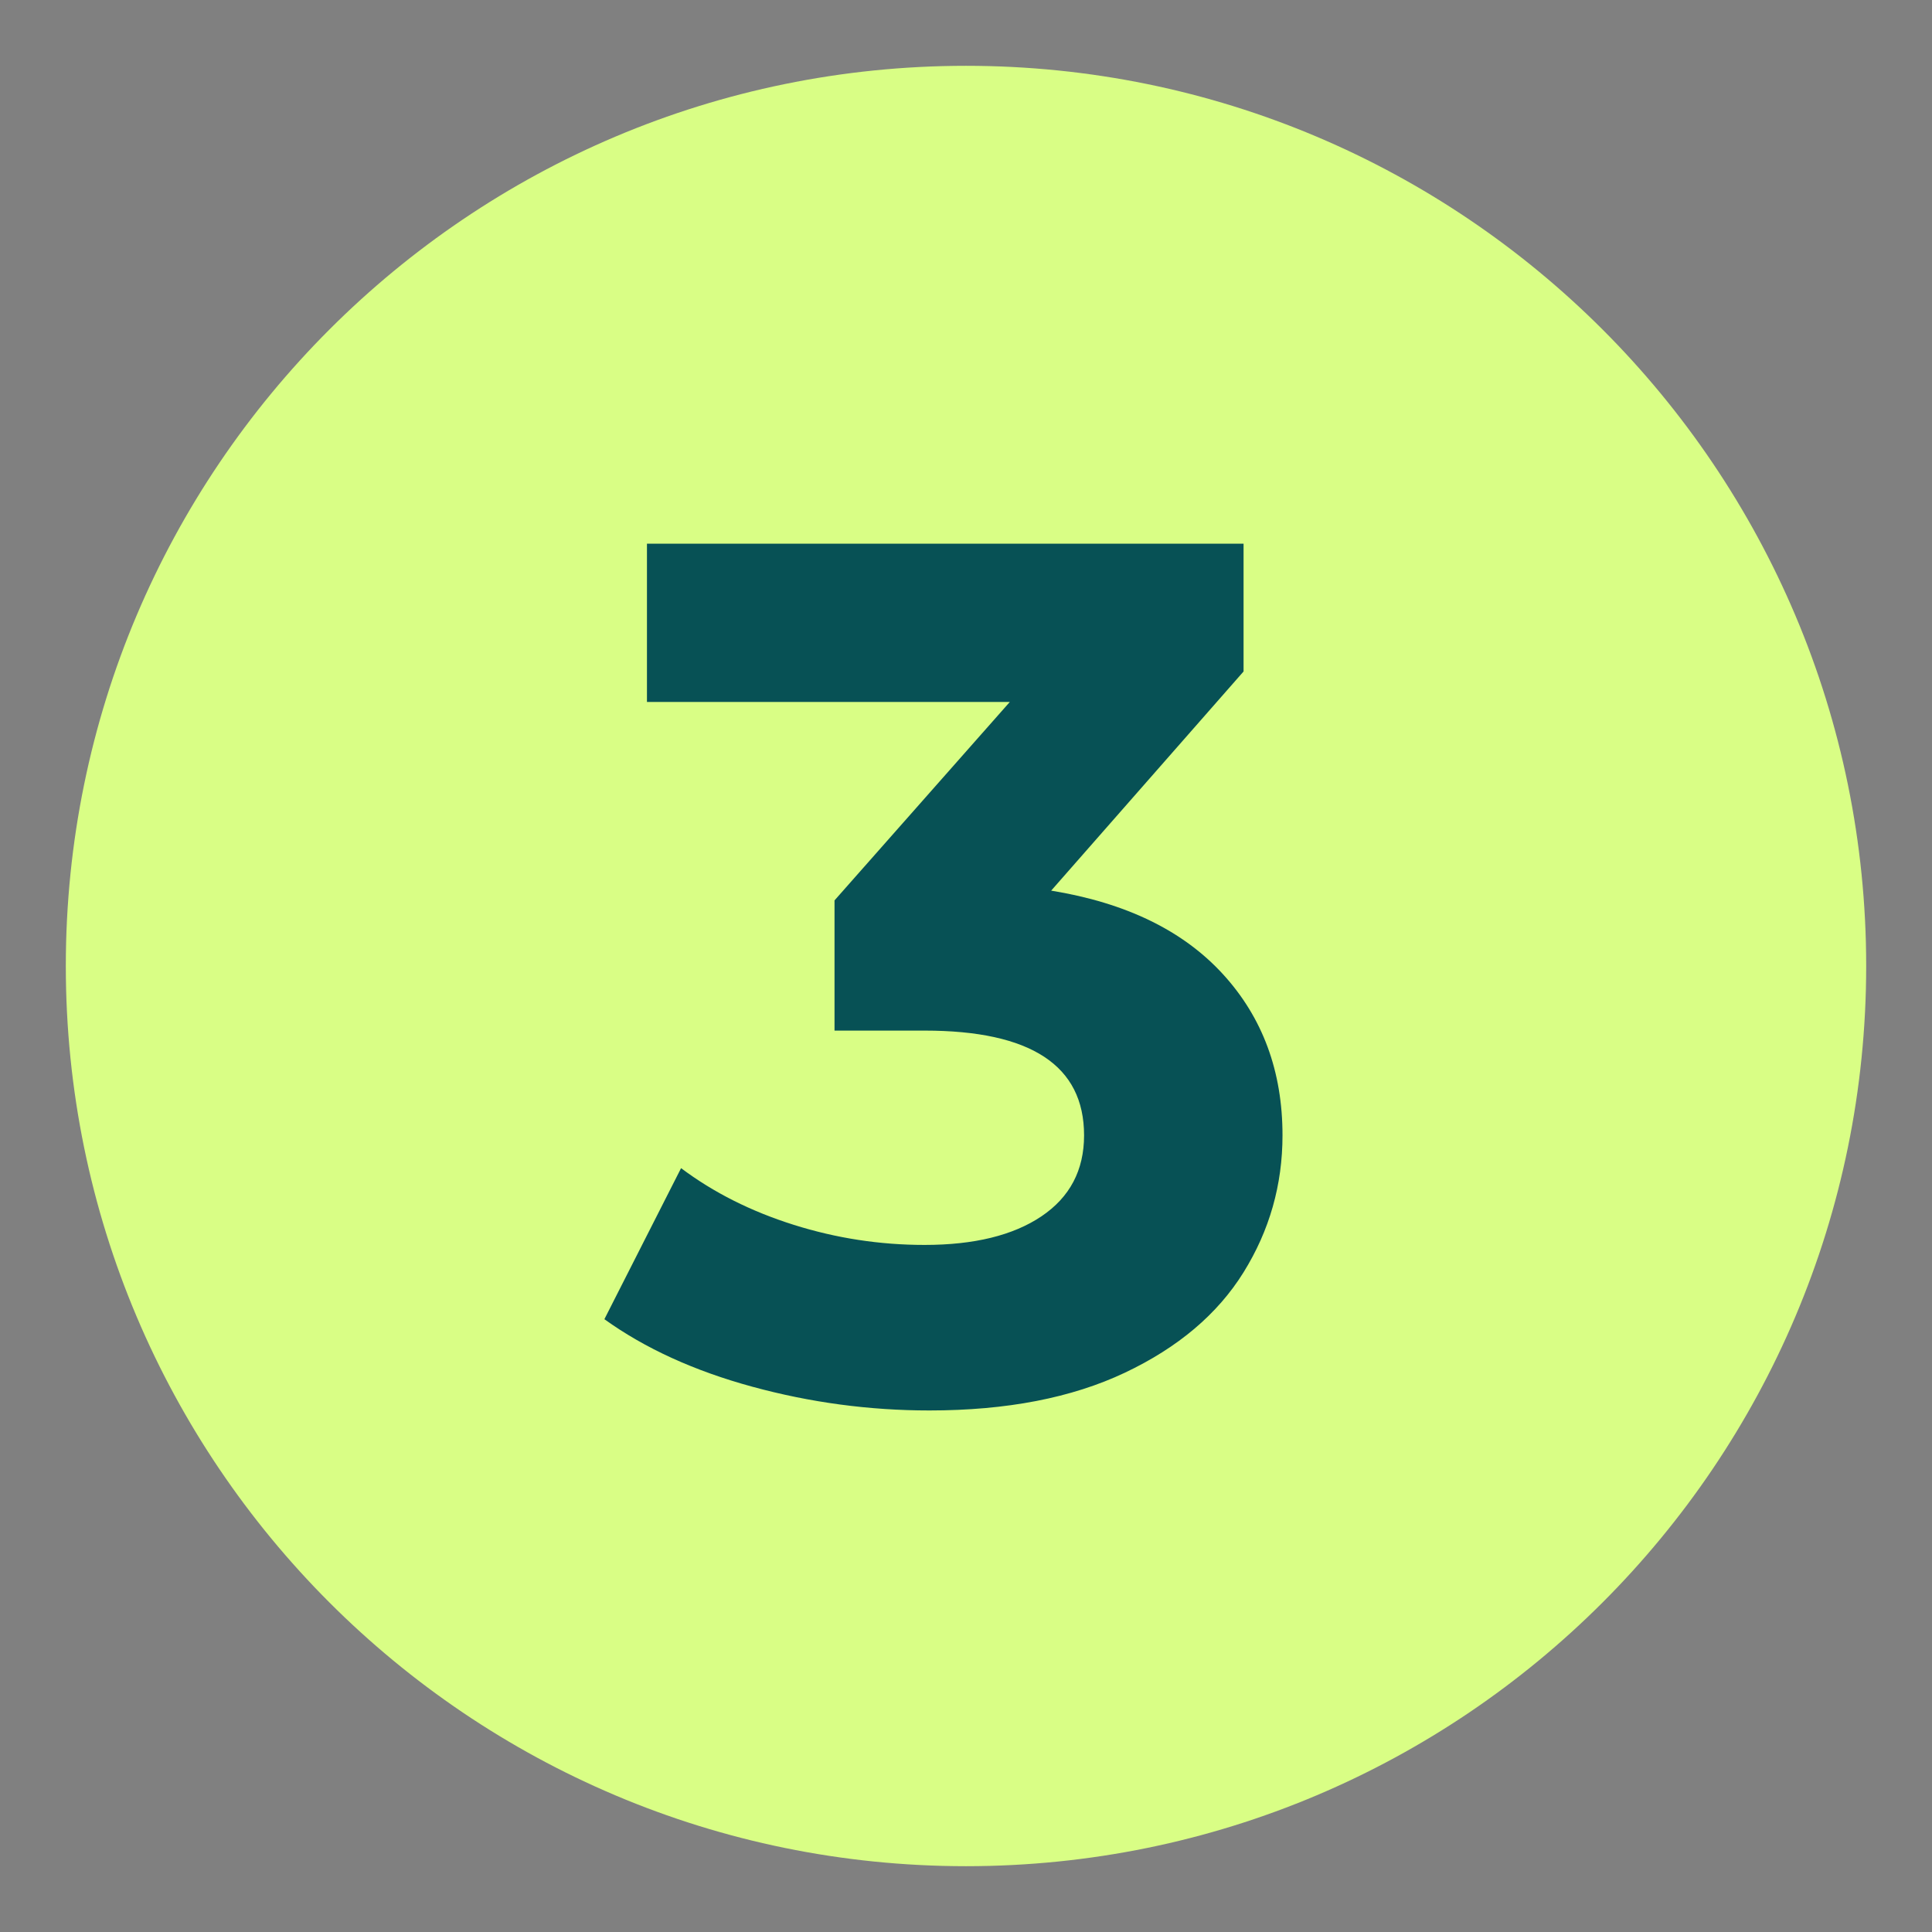
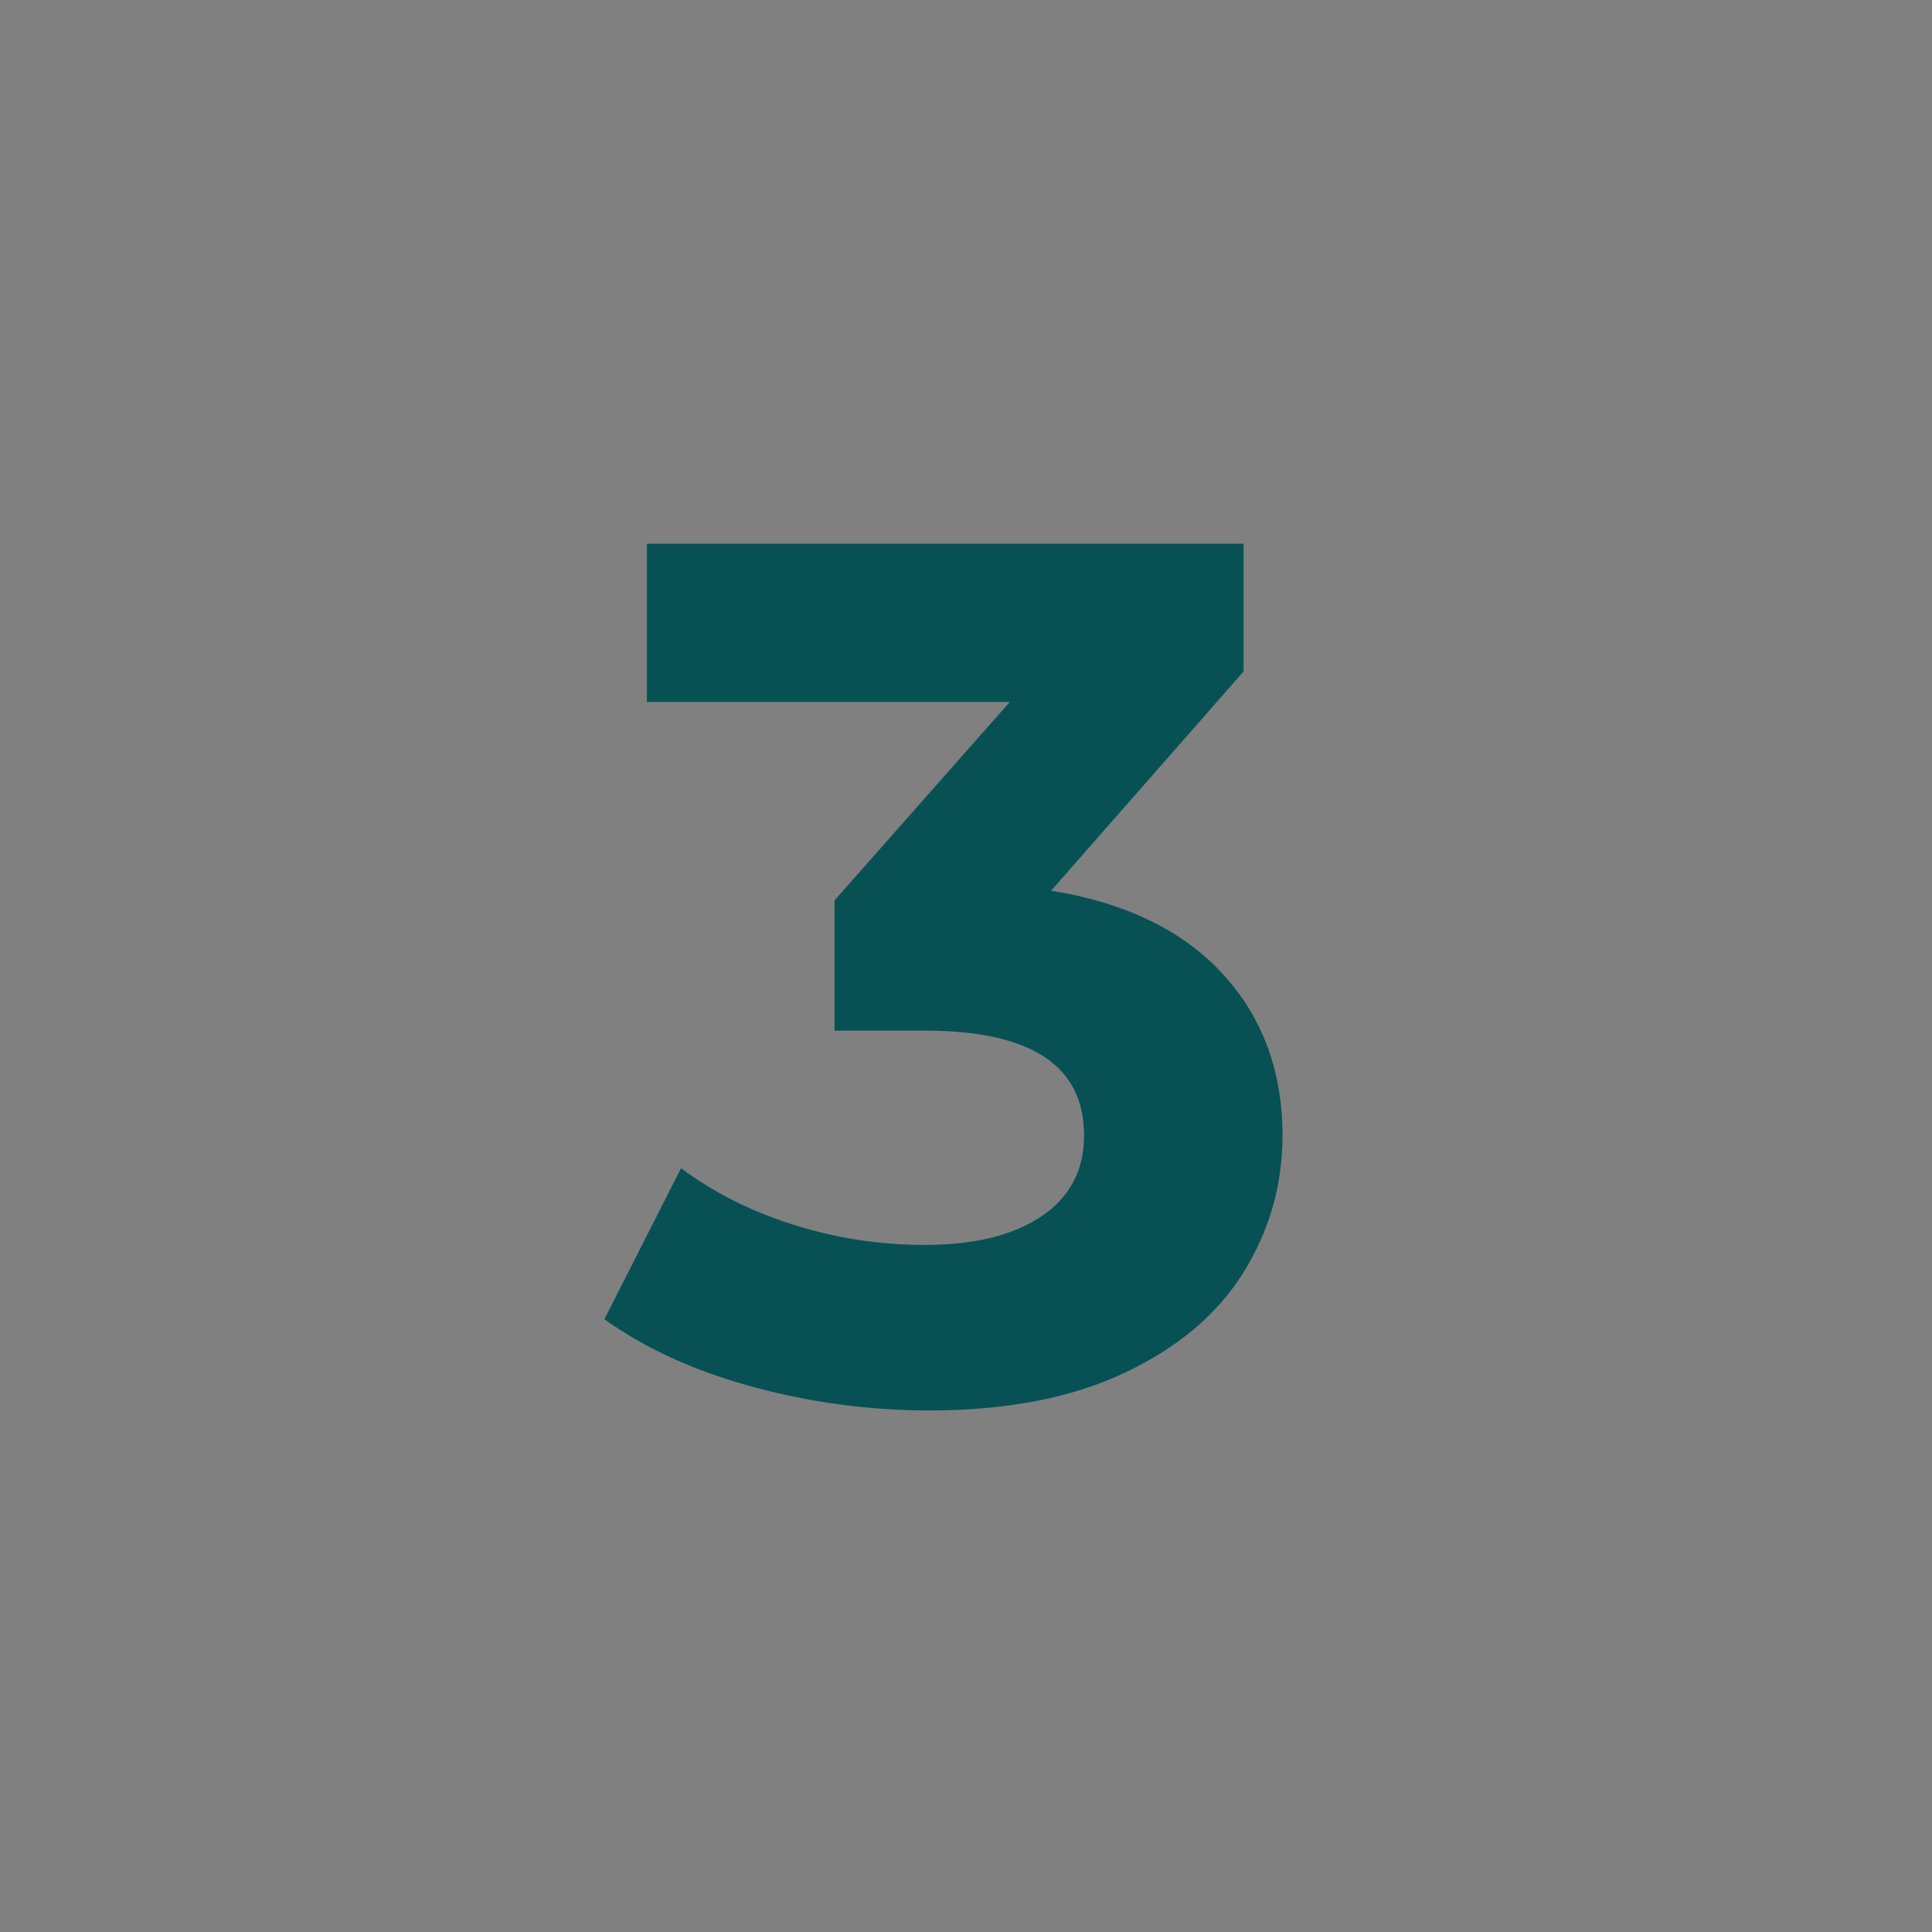
<svg xmlns="http://www.w3.org/2000/svg" width="400" zoomAndPan="magnify" viewBox="0 0 300 300" height="400" preserveAspectRatio="xMidYMid meet" version="1.0">
  <rect x="0" y="0" width="300" height="300" fill="#808080" stroke="none" />
  <defs>
    <g />
    <clipPath id="566813375f">
      <path d="M 10.219 10.219 L 289.781 10.219 L 289.781 289.781 L 10.219 289.781 Z M 10.219 10.219 " clip-rule="nonzero" />
    </clipPath>
    <clipPath id="cc1a7b0386">
-       <path d="M 150 10.219 C 72.801 10.219 10.219 72.801 10.219 150 C 10.219 227.199 72.801 289.781 150 289.781 C 227.199 289.781 289.781 227.199 289.781 150 C 289.781 72.801 227.199 10.219 150 10.219 Z M 150 10.219 " clip-rule="nonzero" />
+       <path d="M 150 10.219 C 10.219 227.199 72.801 289.781 150 289.781 C 227.199 289.781 289.781 227.199 289.781 150 C 289.781 72.801 227.199 10.219 150 10.219 Z M 150 10.219 " clip-rule="nonzero" />
    </clipPath>
    <clipPath id="a4b038e46f">
-       <path d="M 0.219 0.219 L 279.781 0.219 L 279.781 279.781 L 0.219 279.781 Z M 0.219 0.219 " clip-rule="nonzero" />
-     </clipPath>
+       </clipPath>
    <clipPath id="7b7203f786">
      <path d="M 140 0.219 C 62.801 0.219 0.219 62.801 0.219 140 C 0.219 217.199 62.801 279.781 140 279.781 C 217.199 279.781 279.781 217.199 279.781 140 C 279.781 62.801 217.199 0.219 140 0.219 Z M 140 0.219 " clip-rule="nonzero" />
    </clipPath>
    <clipPath id="4b002bb078">
      <rect x="0" width="280" y="0" height="280" />
    </clipPath>
  </defs>
  <g clip-path="url(#566813375f)">
    <g clip-path="url(#cc1a7b0386)">
      <g transform="matrix(1, 0, 0, 1, 10, 10)">
        <g clip-path="url(#4b002bb078)">
          <g clip-path="url(#a4b038e46f)">
            <g clip-path="url(#7b7203f786)">
              <path fill="#d9fe85" d="M 0.219 0.219 L 279.781 0.219 L 279.781 279.781 L 0.219 279.781 Z M 0.219 0.219 " fill-opacity="1" fill-rule="nonzero" />
            </g>
          </g>
        </g>
      </g>
    </g>
  </g>
  <g fill="#075155" fill-opacity="1">
    <g transform="translate(94.037, 216.75)">
      <g>
        <path d="M 69.188 -78.453 C 80.781 -76.566 89.664 -72.25 95.844 -65.5 C 102.02 -58.758 105.109 -50.41 105.109 -40.453 C 105.109 -32.766 103.094 -25.676 99.062 -19.188 C 95.031 -12.695 88.883 -7.5 80.625 -3.594 C 72.375 0.312 62.258 2.266 50.281 2.266 C 40.957 2.266 31.789 1.035 22.781 -1.422 C 13.77 -3.879 6.113 -7.375 -0.188 -11.906 L 11.719 -35.359 C 16.758 -31.578 22.586 -28.645 29.203 -26.562 C 35.816 -24.477 42.594 -23.438 49.531 -23.438 C 57.219 -23.438 63.266 -24.914 67.672 -27.875 C 72.086 -30.844 74.297 -35.035 74.297 -40.453 C 74.297 -51.297 66.039 -56.719 49.531 -56.719 L 35.547 -56.719 L 35.547 -76.938 L 62.766 -107.75 L 6.422 -107.75 L 6.422 -132.328 L 99.062 -132.328 L 99.062 -112.484 Z M 69.188 -78.453 " />
      </g>
    </g>
  </g>
</svg>